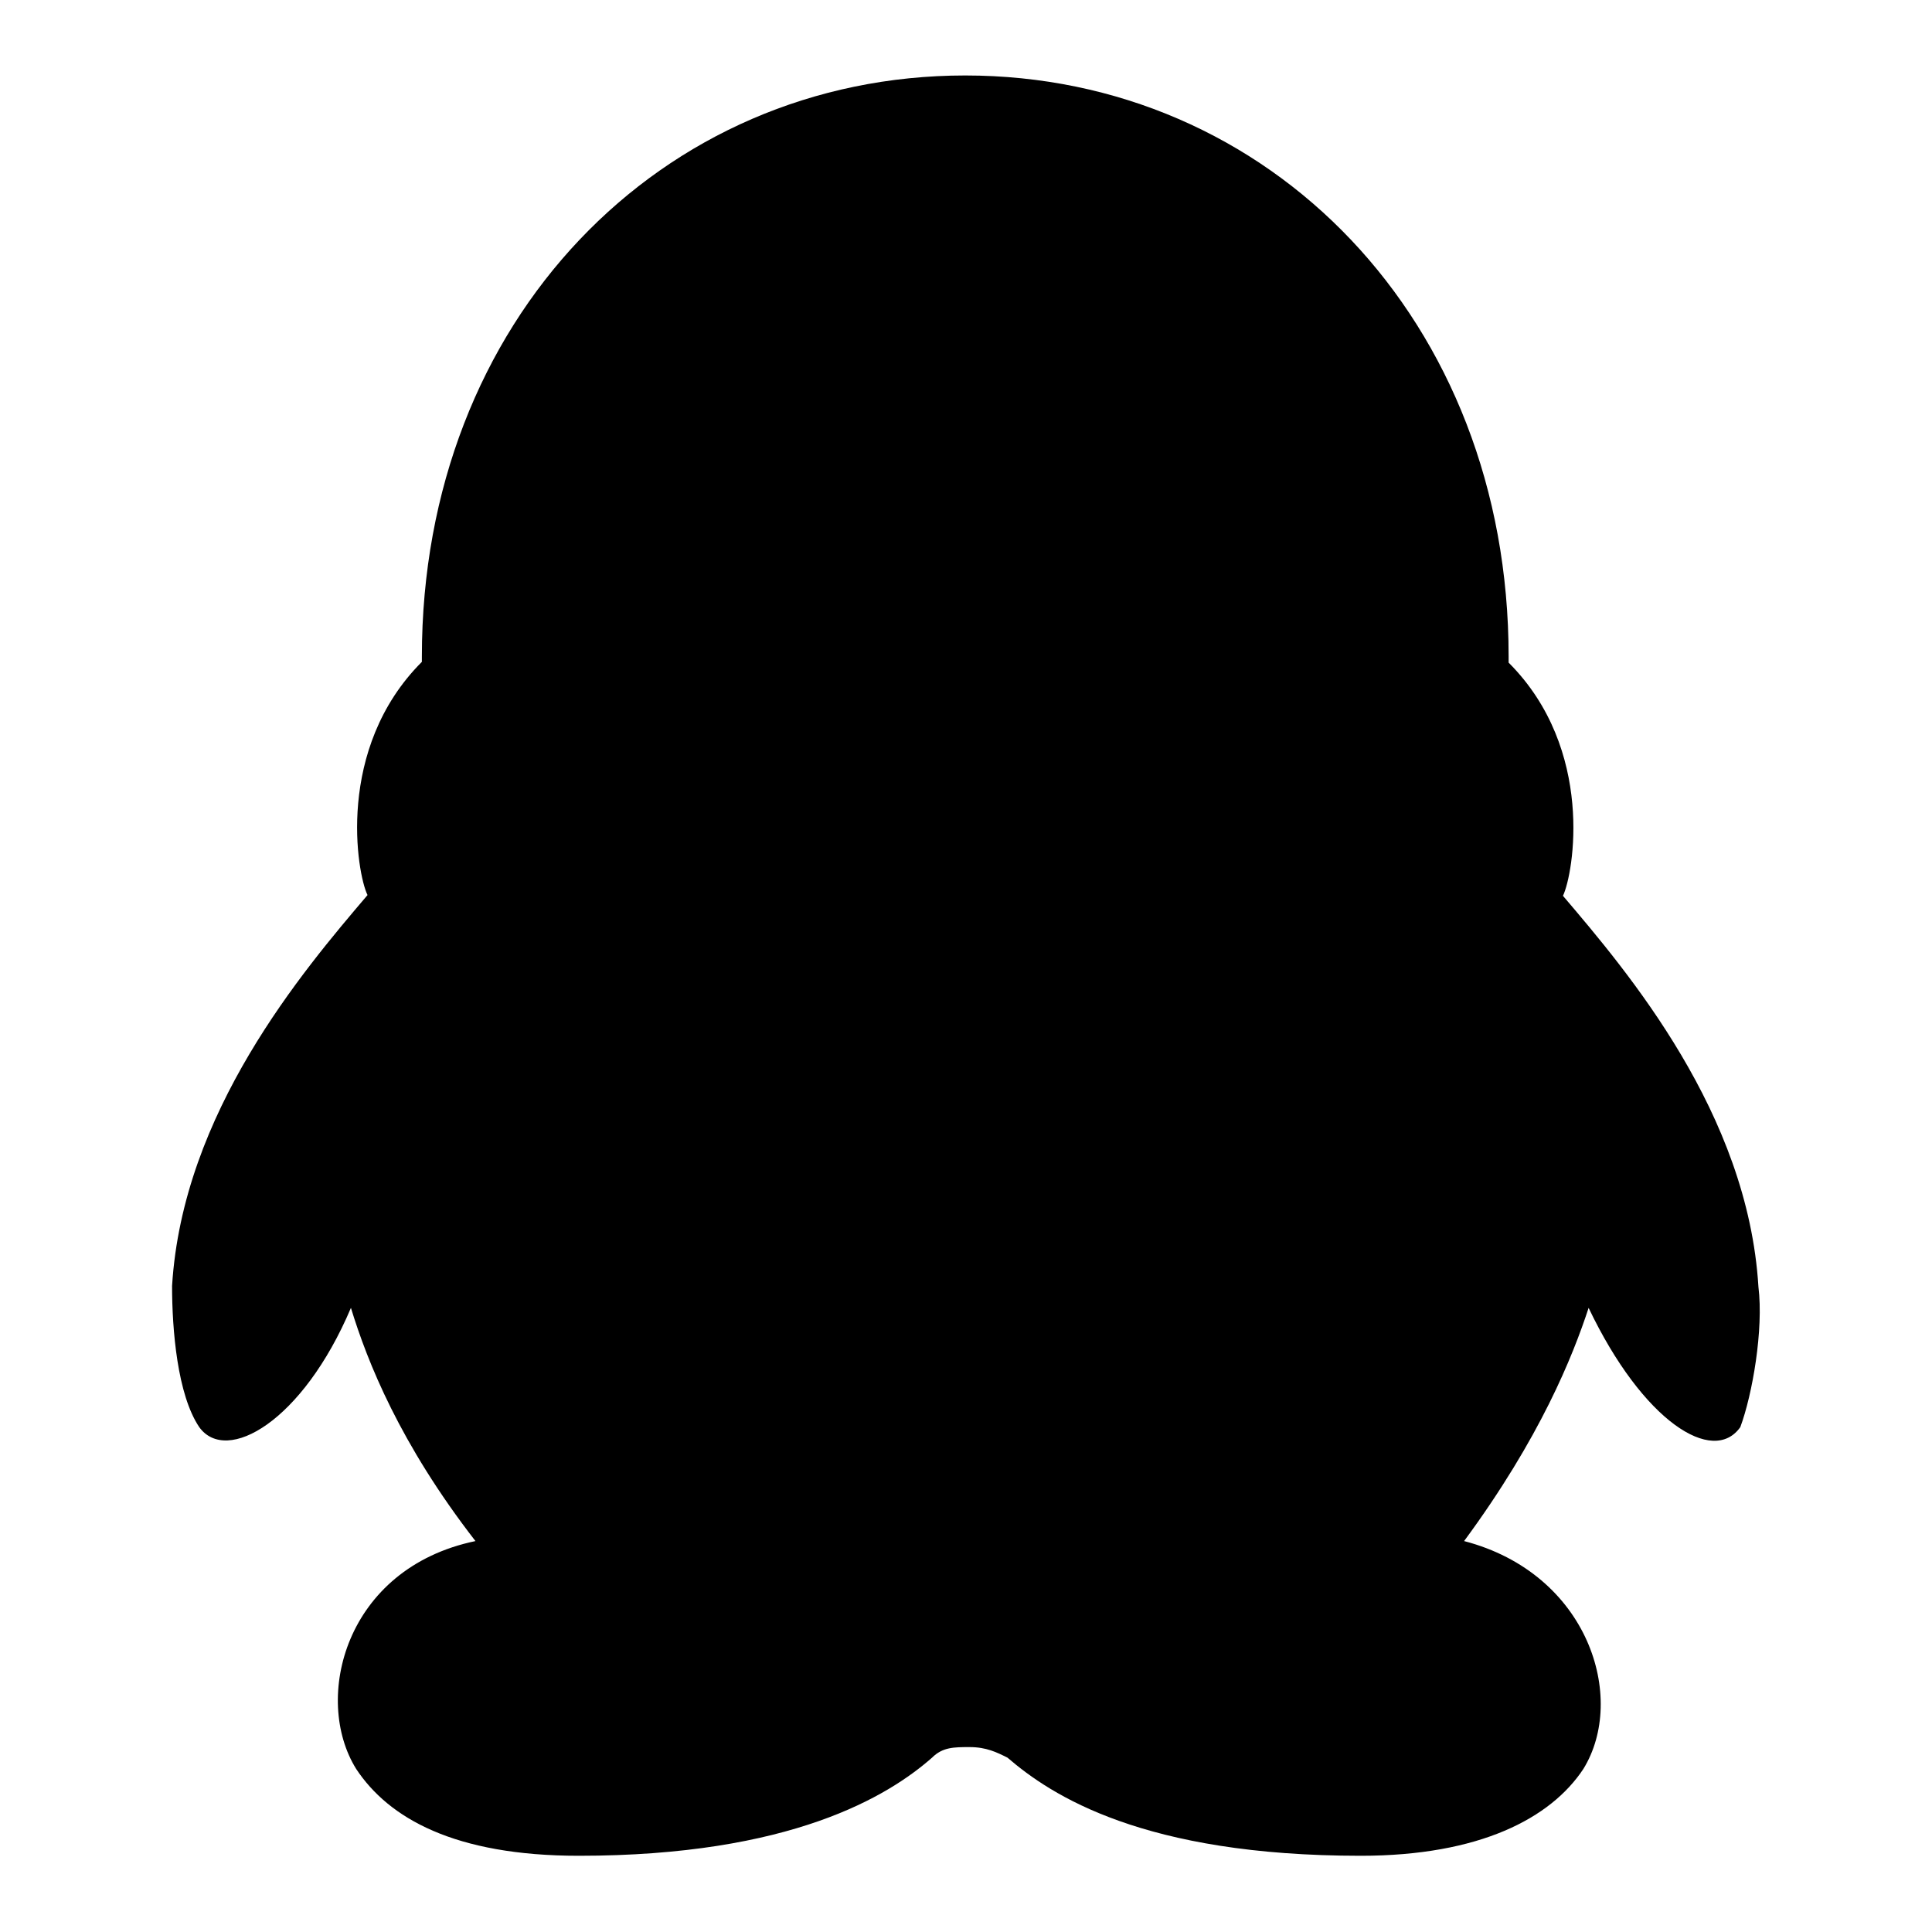
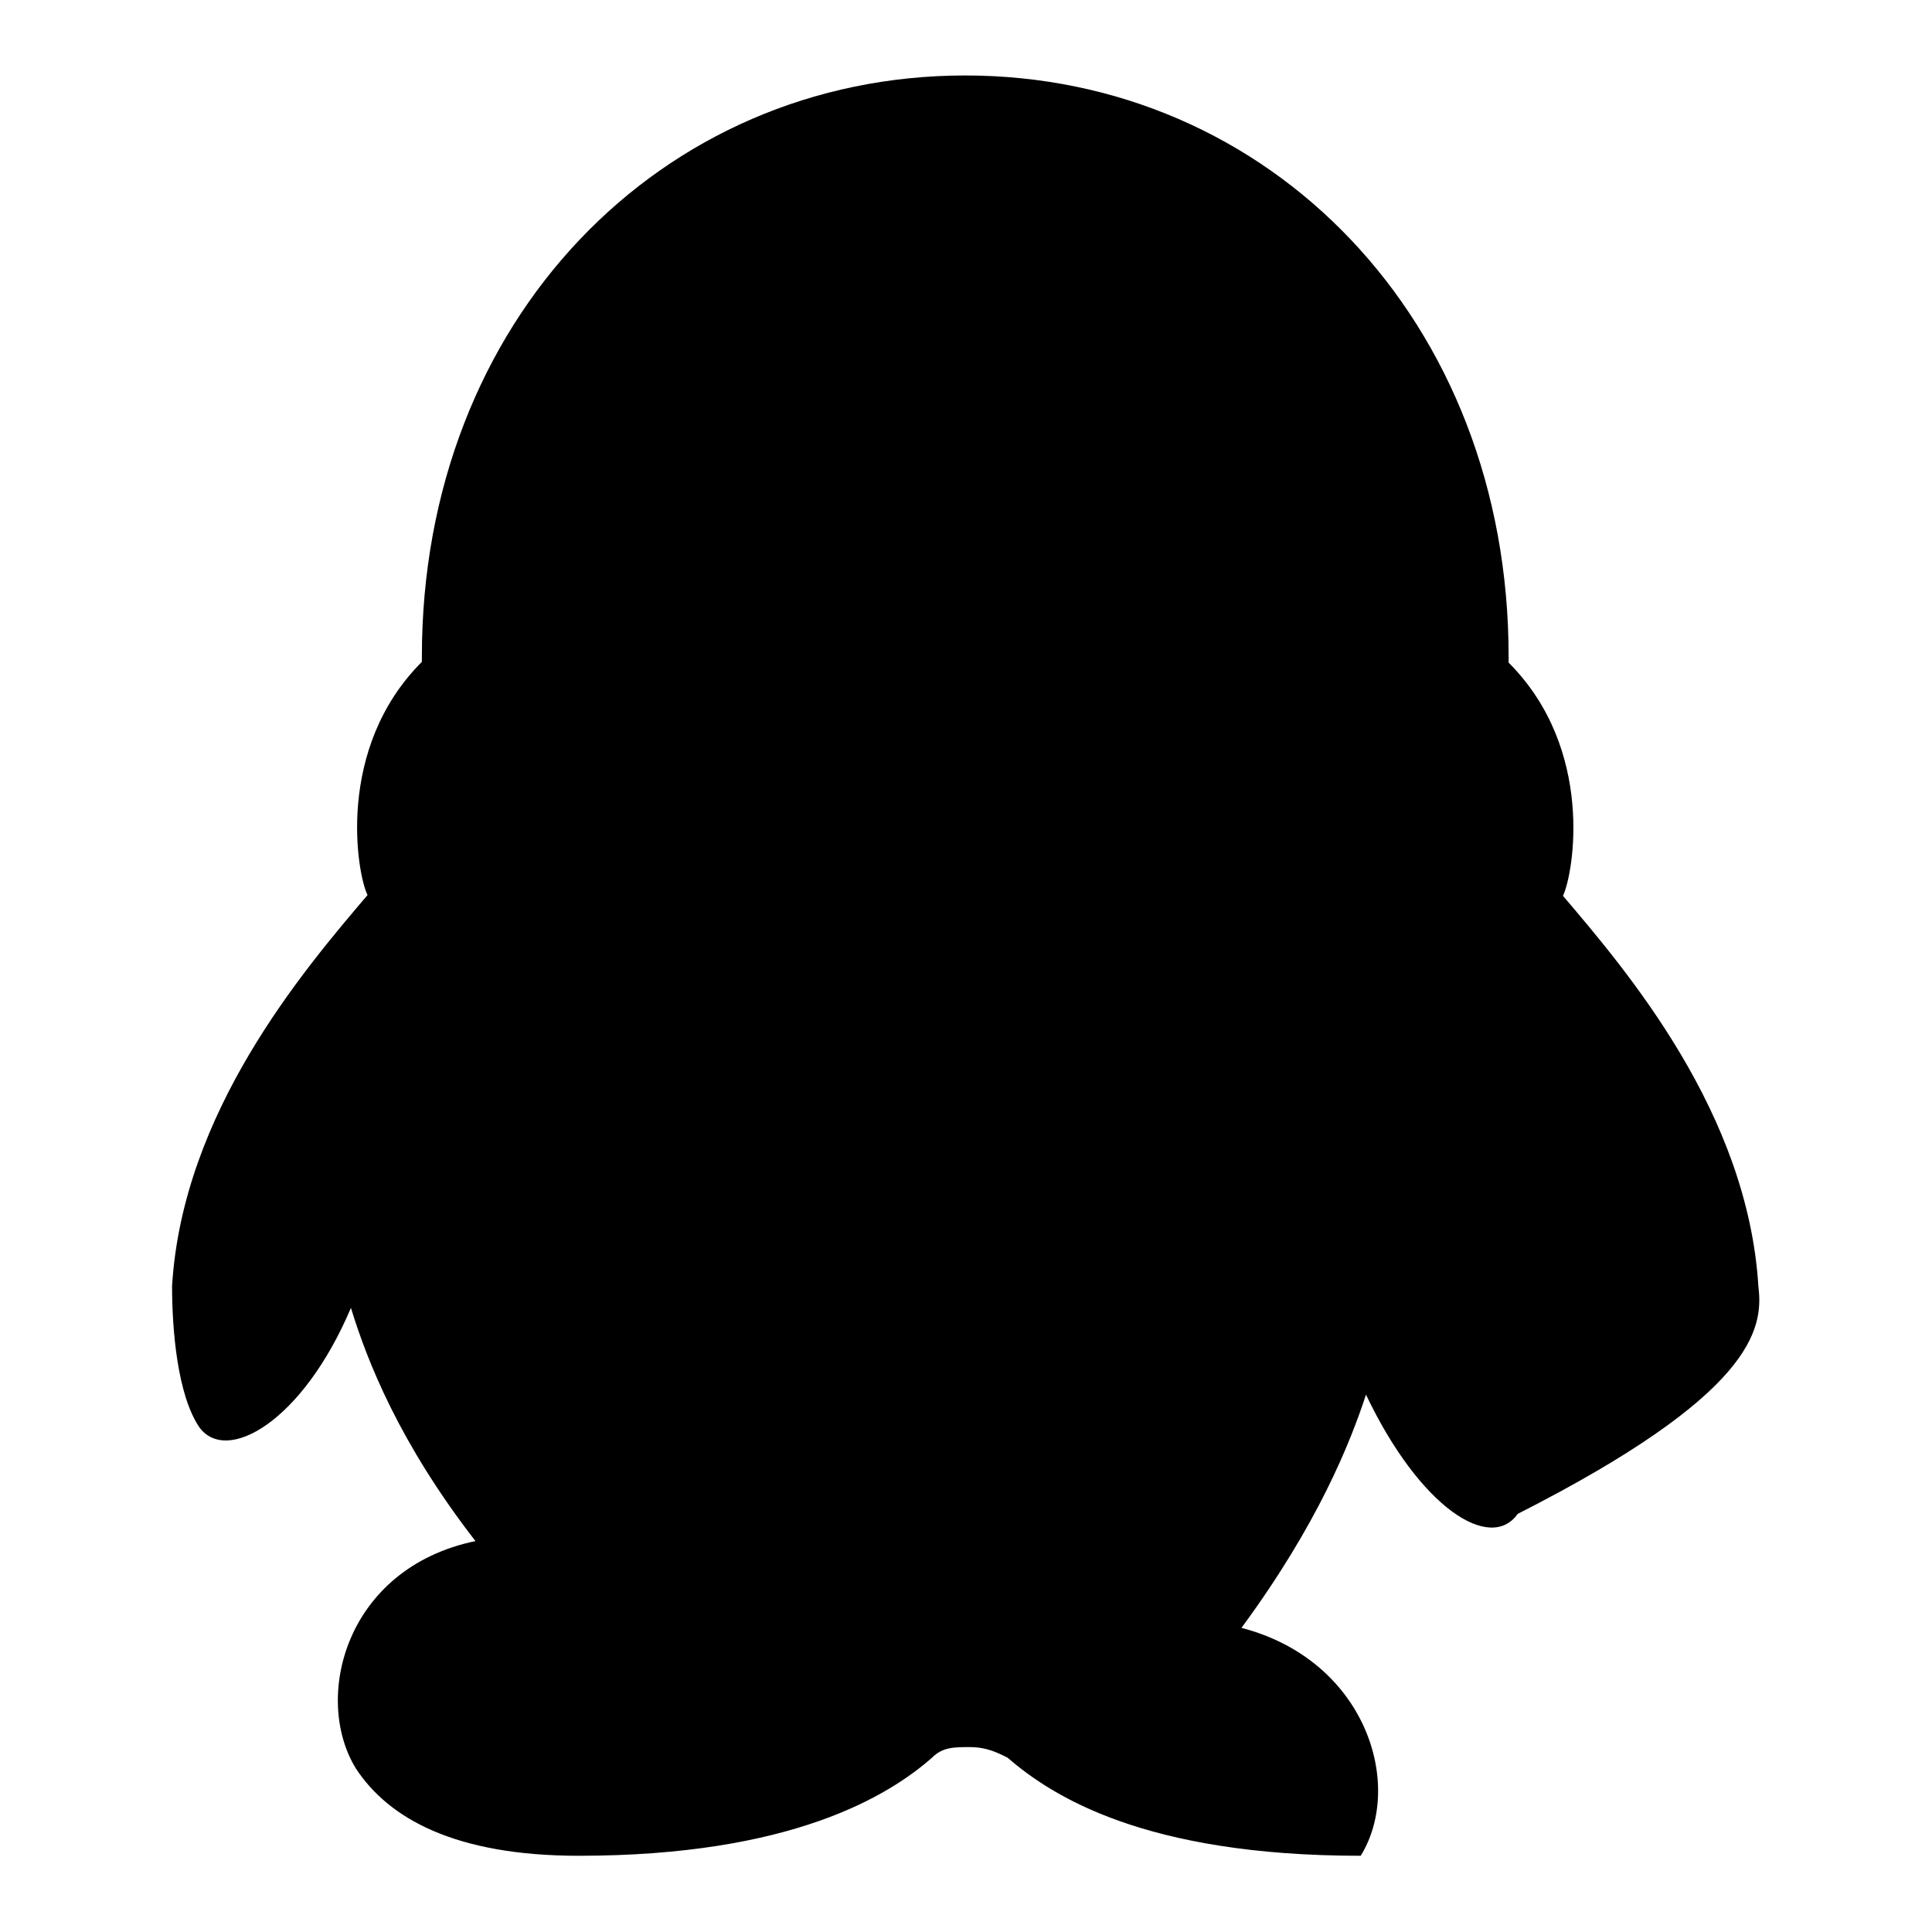
<svg xmlns="http://www.w3.org/2000/svg" version="1.1" x="0px" y="0px" viewBox="0 0 256 256" enable-background="new 0 0 256 256" xml:space="preserve">
  <g>
-     <path fill="#000000" d="M233,170.5c-1.4-23-17.3-41.7-25.9-51.8c1.4-2.9,4.3-19.4-7.2-30.9V87c0-44.6-31.7-77-72-77 c-40.3,0-72,32.4-72,77v0.7c-11.5,11.5-8.6,28.1-7.2,30.9c-8.6,10.1-24.5,28.8-25.9,51.8c0,5.8,0.7,14.4,3.6,18.7 c3.6,5,13.7-0.7,20.1-15.8c2.2,7.2,6.5,18,16.5,30.9c-17.3,3.6-21.6,20.9-15.8,30.2c4.3,6.5,13,11.5,29.5,11.5 c28.1,0,41-7.9,46.8-13c1.4-1.4,2.9-1.4,5-1.4c2.2,0,3.6,0.7,5,1.4c5.8,5,18,13,46.8,13c15.8,0,25.2-5,29.5-11.5 c5.8-9.4,0.7-25.9-15.8-30.2c10.1-13.7,14.4-24.5,16.5-30.9c7.2,15.1,16.5,20.9,20.1,15.8C232.2,184.8,233.7,176.2,233,170.5 L233,170.5z" />
+     <path fill="#000000" d="M233,170.5c-1.4-23-17.3-41.7-25.9-51.8c1.4-2.9,4.3-19.4-7.2-30.9V87c0-44.6-31.7-77-72-77 c-40.3,0-72,32.4-72,77v0.7c-11.5,11.5-8.6,28.1-7.2,30.9c-8.6,10.1-24.5,28.8-25.9,51.8c0,5.8,0.7,14.4,3.6,18.7 c3.6,5,13.7-0.7,20.1-15.8c2.2,7.2,6.5,18,16.5,30.9c-17.3,3.6-21.6,20.9-15.8,30.2c4.3,6.5,13,11.5,29.5,11.5 c28.1,0,41-7.9,46.8-13c1.4-1.4,2.9-1.4,5-1.4c2.2,0,3.6,0.7,5,1.4c5.8,5,18,13,46.8,13c5.8-9.4,0.7-25.9-15.8-30.2c10.1-13.7,14.4-24.5,16.5-30.9c7.2,15.1,16.5,20.9,20.1,15.8C232.2,184.8,233.7,176.2,233,170.5 L233,170.5z" />
  </g>
</svg>